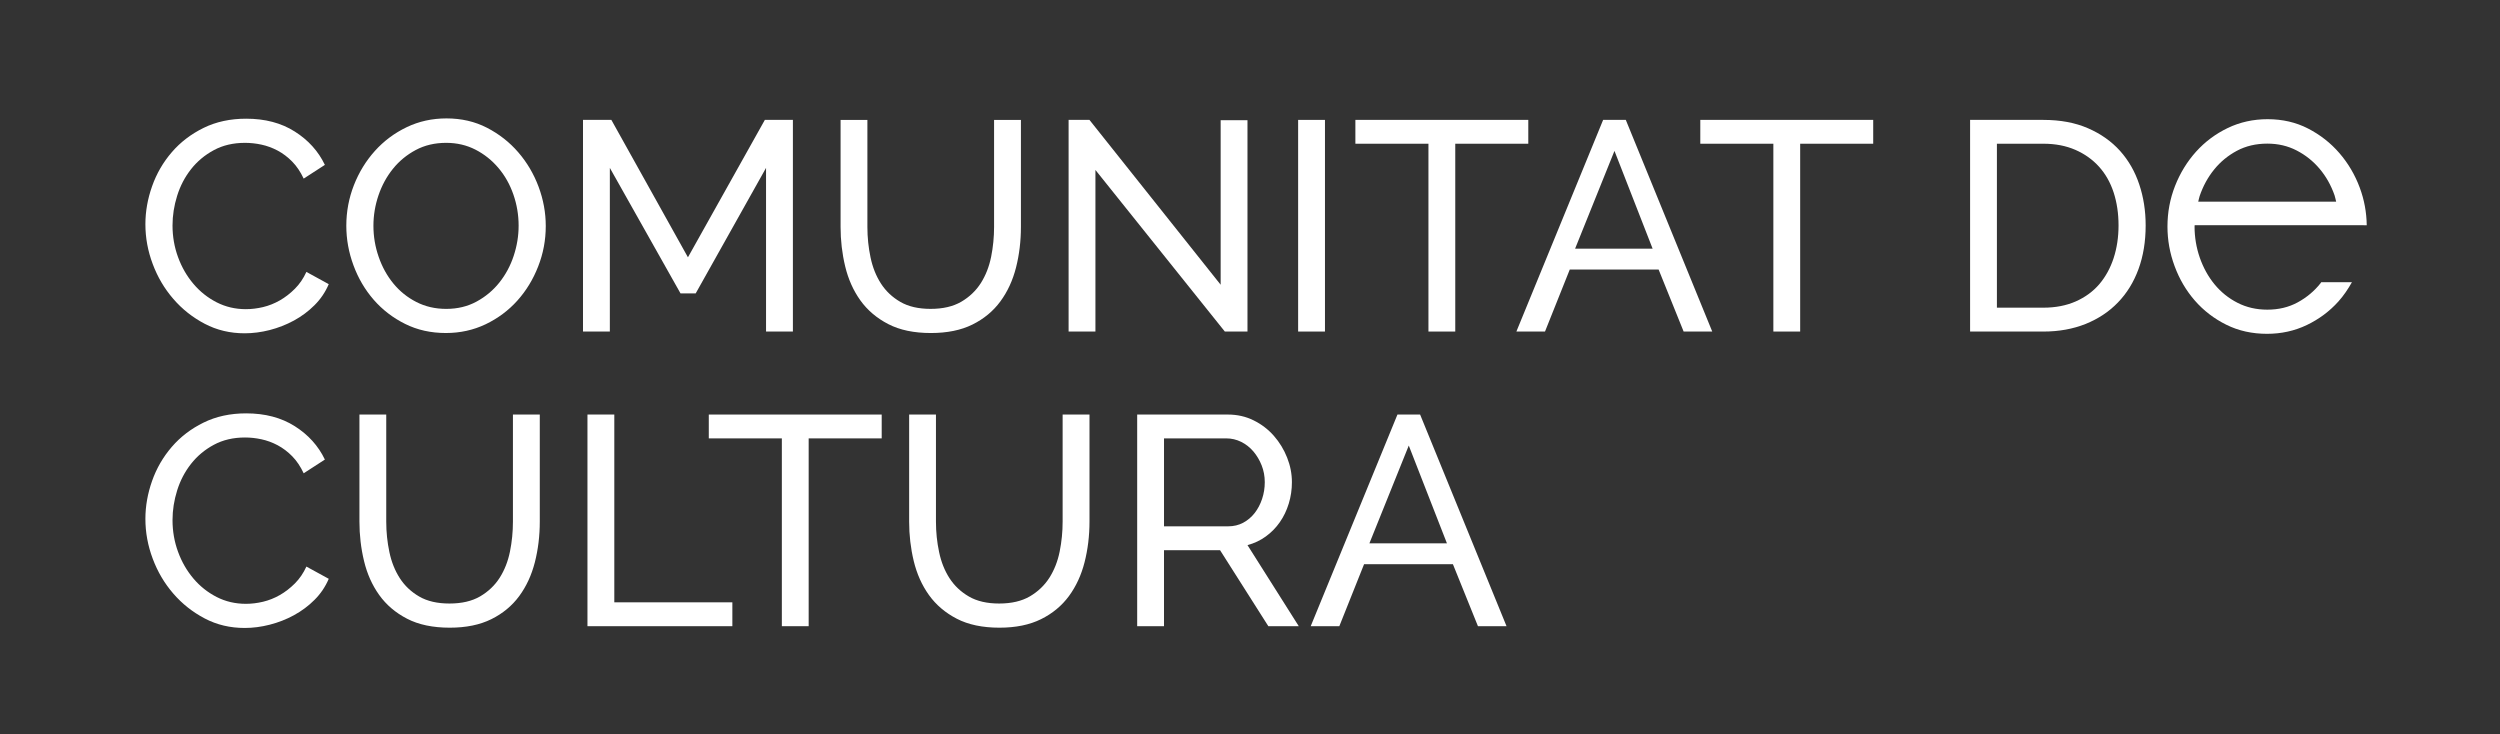
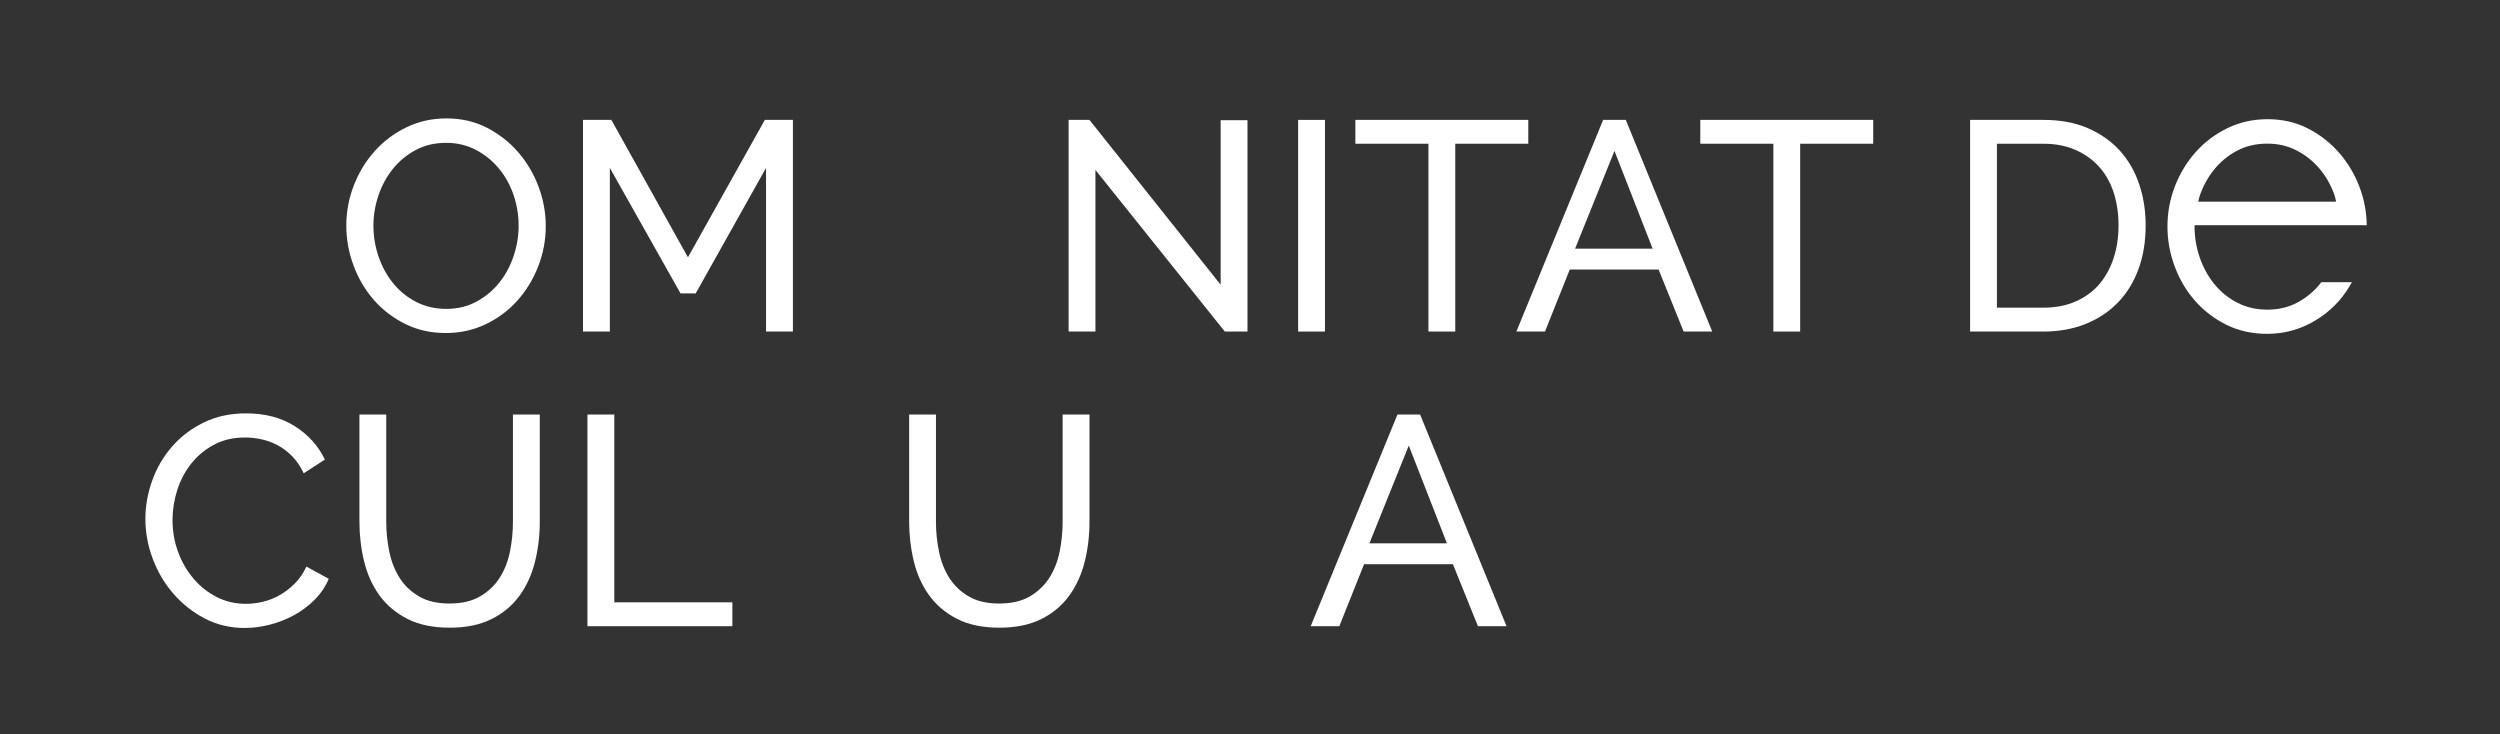
<svg xmlns="http://www.w3.org/2000/svg" version="1.1" id="Capa_1" x="0px" y="0px" viewBox="0 0 468.182 137.5" style="enable-background:new 0 0 468.182 137.5;" xml:space="preserve">
  <rect x="0" y="0" width="468.182" height="137.5" fill="#333333" stroke="none" />
  <style type="text/css"> .st0{fill:#FFFFFF;} </style>
-   <path class="st0" d="M27.229,41.992c0-2.383,0.42-4.76,1.255-7.119 c0.836-2.365,2.065-4.485,3.685-6.364c1.62-1.884,3.601-3.396,5.945-4.551 c2.343-1.154,5.001-1.729,7.987-1.729c3.534,0,6.566,0.795,9.097,2.402 c2.529,1.599,4.412,3.682,5.642,6.247l-3.97,2.57 c-0.594-1.263-1.307-2.328-2.145-3.181c-0.838-0.857-1.754-1.545-2.737-2.069 c-0.986-0.521-1.999-0.892-3.043-1.116c-1.042-0.223-2.066-0.331-3.066-0.331 c-2.199,0-4.143,0.453-5.833,1.368c-1.696,0.911-3.121,2.103-4.274,3.57 c-1.155,1.471-2.021,3.127-2.596,4.971c-0.576,1.841-0.868,3.693-0.868,5.555 c0,2.085,0.345,4.066,1.036,5.944c0.687,1.881,1.646,3.545,2.875,4.993 c1.228,1.458,2.682,2.607,4.354,3.466c1.675,0.854,3.499,1.282,5.468,1.282 c1.044,0,2.113-0.132,3.213-0.388c1.097-0.263,2.147-0.684,3.155-1.258 c1.005-0.577,1.944-1.302,2.819-2.18c0.873-0.874,1.591-1.924,2.151-3.154 l4.185,2.294c-0.631,1.487-1.518,2.796-2.656,3.933 c-1.13,1.134-2.417,2.092-3.848,2.876c-1.431,0.777-2.954,1.373-4.55,1.787 c-1.596,0.407-3.161,0.609-4.689,0.609c-2.717,0-5.212-0.59-7.479-1.781 c-2.271-1.191-4.237-2.744-5.889-4.665c-1.659-1.913-2.945-4.093-3.853-6.529 C27.683,47.008,27.229,44.523,27.229,41.992" />
  <path class="st0" d="M83.5,62.365c-2.793,0-5.332-0.561-7.619-1.698 c-2.288-1.137-4.255-2.647-5.892-4.522c-1.637-1.881-2.901-4.029-3.792-6.452 c-0.895-2.414-1.342-4.891-1.342-7.421c0-2.642,0.476-5.173,1.422-7.595 c0.948-2.42,2.262-4.557,3.937-6.421c1.674-1.858,3.66-3.34,5.947-4.438 c2.288-1.097,4.772-1.644,7.451-1.644c2.793,0,5.322,0.58,7.593,1.755 c2.271,1.174,4.225,2.707,5.862,4.604c1.637,1.898,2.904,4.05,3.8,6.453 c0.89,2.399,1.34,4.845,1.34,7.338c0,2.646-0.476,5.173-1.431,7.596 c-0.944,2.416-2.247,4.548-3.904,6.39c-1.658,1.846-3.631,3.311-5.918,4.411 C88.663,61.815,86.176,62.365,83.5,62.365 M69.933,42.271 c0,2.006,0.324,3.95,0.981,5.83c0.651,1.884,1.57,3.549,2.76,4.999 c1.191,1.453,2.628,2.605,4.299,3.457c1.676,0.857,3.537,1.288,5.586,1.288 c2.119,0,4.018-0.456,5.691-1.37c1.677-0.91,3.102-2.102,4.272-3.571 c1.17-1.471,2.066-3.133,2.679-4.996c0.615-1.864,0.922-3.745,0.922-5.637 c0-2.012-0.327-3.956-0.978-5.836c-0.651-1.882-1.582-3.534-2.793-4.968 c-1.208-1.434-2.64-2.58-4.296-3.435c-1.66-0.854-3.49-1.282-5.498-1.282 c-2.127,0-4.021,0.445-5.697,1.34c-1.674,0.895-3.099,2.063-4.269,3.517 c-1.173,1.45-2.075,3.106-2.712,4.971C70.251,38.437,69.933,40.333,69.933,42.271" />
  <polygon class="st0" points="143.459,62.09 143.459,31.442 130.286,54.942 127.44,54.942 114.207,31.442 114.207,62.09 109.18,62.09 109.18,22.447 114.487,22.447 128.833,48.187 143.239,22.447 148.488,22.447 148.488,62.09 " />
-   <path class="st0" d="M174.277,57.844c2.302,0,4.218-0.445,5.751-1.34 c1.519-0.89,2.738-2.055,3.653-3.485c0.912-1.437,1.553-3.076,1.929-4.917 c0.371-1.841,0.553-3.713,0.553-5.607V22.455h5.028v20.04 c0,2.678-0.311,5.221-0.921,7.62c-0.612,2.399-1.587,4.511-2.93,6.335 c-1.339,1.821-3.086,3.266-5.221,4.326c-2.143,1.063-4.736,1.59-7.785,1.59 c-3.167,0-5.831-0.555-7.988-1.673c-2.16-1.117-3.899-2.596-5.221-4.439 c-1.319-1.841-2.266-3.965-2.844-6.364c-0.578-2.402-0.863-4.864-0.863-7.395 V22.455h5.021v20.04c0,1.972,0.2,3.881,0.59,5.722 c0.385,1.841,1.038,3.468,1.949,4.885c0.912,1.413,2.123,2.56,3.631,3.432 C170.113,57.409,172.005,57.844,174.277,57.844" />
  <polygon class="st0" points="205.144,31.829 205.144,62.09 200.119,62.09 200.119,22.454 204.026,22.454 228.595,53.323 228.595,22.508 233.619,22.508 233.619,62.09 229.376,62.09 " />
  <rect x="243.106" y="22.454" class="st0" width="5.024" height="39.636" />
  <polygon class="st0" points="286.208,26.916 272.531,26.916 272.531,62.09 267.51,62.09 267.51,26.916 253.827,26.916 253.827,22.45 286.208,22.45 " />
  <path class="st0" d="M300.224,22.45h4.243l16.188,39.637h-5.358l-4.685-11.611h-16.638 l-4.637,11.611h-5.36L300.224,22.45z M309.491,46.568l-7.145-18.31l-7.373,18.31 H309.491z" />
  <polygon class="st0" points="350.8,26.916 337.123,26.916 337.123,62.09 332.102,62.09 332.102,26.916 318.42,26.916 318.42,22.45 350.8,22.45 " />
  <path class="st0" d="M368.945,62.09V22.454h13.732c3.16,0,5.948,0.519,8.342,1.562 c2.402,1.043,4.4,2.456,6.008,4.24c1.599,1.79,2.802,3.881,3.597,6.283 c0.804,2.397,1.2,4.956,1.2,7.676c0,3.015-0.447,5.739-1.34,8.179 c-0.892,2.434-2.175,4.52-3.854,6.253c-1.67,1.732-3.692,3.068-6.053,4.021 c-2.365,0.943-4.995,1.423-7.9,1.423h-13.732V62.09z M396.745,42.215 c0-2.232-0.305-4.289-0.918-6.173c-0.615-1.876-1.53-3.488-2.741-4.828 c-1.205-1.34-2.688-2.388-4.432-3.152c-1.756-0.764-3.744-1.146-5.977-1.146 h-8.711v30.704h8.711c2.267,0,4.286-0.394,6.054-1.171 c1.77-0.784,3.238-1.86,4.418-3.234c1.168-1.382,2.063-3.007,2.678-4.885 C396.44,46.446,396.745,44.409,396.745,42.215" />
  <path class="st0" d="M27.229,97.171c0-2.379,0.42-4.754,1.255-7.118 c0.836-2.366,2.065-4.48,3.685-6.361c1.62-1.881,3.601-3.399,5.945-4.549 c2.343-1.157,5.001-1.732,7.987-1.732c3.534,0,6.566,0.798,9.097,2.399 c2.529,1.599,4.412,3.686,5.642,6.253l-3.97,2.57 c-0.594-1.268-1.307-2.331-2.145-3.187c-0.838-0.857-1.754-1.539-2.737-2.068 c-0.986-0.519-1.999-0.893-3.043-1.115c-1.042-0.225-2.066-0.333-3.066-0.333 c-2.199,0-4.143,0.457-5.833,1.368c-1.696,0.912-3.121,2.103-4.274,3.574 c-1.155,1.47-2.021,3.129-2.596,4.967c-0.576,1.842-0.868,3.693-0.868,5.555 c0,2.086,0.345,4.069,1.036,5.944c0.687,1.884,1.646,3.546,2.875,4.999 c1.228,1.453,2.682,2.604,4.354,3.462c1.675,0.855,3.499,1.279,5.468,1.279 c1.044,0,2.113-0.125,3.213-0.387c1.097-0.262,2.147-0.682,3.155-1.257 c1.005-0.576,1.944-1.303,2.819-2.178c0.873-0.875,1.591-1.926,2.151-3.154 l4.185,2.291c-0.631,1.488-1.518,2.799-2.656,3.934 c-1.13,1.14-2.417,2.091-3.848,2.878c-1.431,0.781-2.954,1.374-4.55,1.783 c-1.596,0.411-3.161,0.61-4.689,0.61c-2.717,0-5.212-0.587-7.479-1.778 c-2.271-1.194-4.237-2.747-5.889-4.662c-1.659-1.918-2.945-4.096-3.853-6.532 C27.683,102.186,27.229,99.701,27.229,97.171" />
  <path class="st0" d="M84.174,113.024c2.303,0,4.216-0.447,5.745-1.34 c1.523-0.892,2.745-2.057,3.658-3.485c0.914-1.436,1.555-3.074,1.928-4.915 c0.37-1.841,0.554-3.714,0.554-5.608V77.633h5.028v20.043 c0,2.679-0.312,5.218-0.922,7.617c-0.613,2.399-1.587,4.515-2.929,6.338 c-1.34,1.818-3.085,3.267-5.221,4.323c-2.142,1.063-4.736,1.594-7.786,1.594 c-3.166,0-5.831-0.557-7.988-1.676c-2.159-1.111-3.898-2.597-5.22-4.438 c-1.319-1.841-2.269-3.964-2.846-6.363c-0.579-2.4-0.863-4.865-0.863-7.396 V77.632h5.021v20.043c0,1.972,0.198,3.879,0.59,5.72 c0.385,1.844,1.039,3.471,1.95,4.885c0.913,1.416,2.125,2.559,3.63,3.431 C80.009,112.589,81.901,113.024,84.174,113.024" />
  <polygon class="st0" points="110.016,117.269 110.016,77.63 115.043,77.63 115.043,112.8 137.152,112.8 137.152,117.269 " />
-   <polygon class="st0" points="165.117,82.098 151.441,82.098 151.441,117.269 146.419,117.269 146.419,82.098 132.737,82.098 132.737,77.633 165.117,77.633 " />
  <path class="st0" d="M187.118,113.024c2.3,0,4.218-0.447,5.748-1.34 c1.522-0.892,2.739-2.057,3.656-3.485c0.909-1.436,1.556-3.074,1.926-4.915 c0.374-1.841,0.554-3.714,0.554-5.608V77.633h5.03v20.043 c0,2.679-0.311,5.218-0.923,7.617c-0.61,2.399-1.587,4.515-2.927,6.338 c-1.34,1.818-3.083,3.267-5.224,4.323c-2.14,1.063-4.736,1.594-7.786,1.594 c-3.167,0-5.828-0.557-7.988-1.676c-2.154-1.111-3.898-2.597-5.218-4.438 c-1.32-1.841-2.266-3.964-2.847-6.363c-0.579-2.4-0.861-4.865-0.861-7.396 V77.632h5.021v20.043c0,1.972,0.197,3.879,0.59,5.72 c0.385,1.844,1.035,3.471,1.946,4.885c0.918,1.416,2.126,2.559,3.634,3.431 C182.955,112.589,184.847,113.024,187.118,113.024" />
-   <path class="st0" d="M212.963,117.269V77.633h16.977c1.744,0,3.356,0.358,4.825,1.088 c1.473,0.725,2.738,1.693,3.799,2.901c1.06,1.208,1.886,2.57,2.481,4.078 c0.596,1.502,0.895,3.041,0.895,4.603c0,1.38-0.193,2.707-0.587,3.996 c-0.39,1.281-0.945,2.445-1.673,3.485c-0.724,1.043-1.602,1.935-2.627,2.678 c-1.021,0.744-2.166,1.286-3.432,1.622l9.604,15.185h-5.7l-9.04-14.233h-10.499 v14.233H212.963z M217.988,98.567h12.006c1.044,0,1.98-0.223,2.816-0.669 c0.837-0.448,1.556-1.053,2.151-1.815c0.598-0.765,1.063-1.647,1.396-2.651 c0.337-1.006,0.502-2.046,0.502-3.129c0-1.117-0.196-2.165-0.584-3.151 c-0.391-0.986-0.915-1.864-1.564-2.628c-0.652-0.758-1.414-1.354-2.289-1.784 c-0.875-0.428-1.798-0.642-2.767-0.642h-11.667V98.567z" />
  <path class="st0" d="M261.704,77.633h4.244l16.185,39.636h-5.354l-4.688-11.61h-16.638 l-4.634,11.61h-5.361L261.704,77.633z M270.97,101.748l-7.145-18.308l-7.372,18.308 H270.97z" />
  <path class="st0" d="M434.568,53.049c-1.168,1.475-2.594,2.662-4.27,3.574 c-1.673,0.915-3.57,1.368-5.693,1.368c-2.049,0-3.91-0.428-5.583-1.286 c-1.67-0.852-3.104-2.003-4.297-3.456c-1.192-1.453-2.109-3.118-2.766-4.998 c-0.651-1.882-0.977-3.825-0.977-5.832c0-0.085,0.017-0.165,0.02-0.25l32.224,0.011 c-0.034-2.391-0.454-4.742-1.312-7.045c-0.895-2.405-2.163-4.557-3.798-6.451 c-1.64-1.901-3.595-3.435-5.863-4.606c-2.271-1.173-4.801-1.758-7.592-1.758 c-2.678,0-5.167,0.55-7.455,1.645c-2.285,1.1-4.269,2.579-5.947,4.44 c-1.67,1.863-2.984,4.001-3.933,6.417c-0.949,2.423-1.419,4.953-1.419,7.598 c0,2.528,0.44,5.005,1.339,7.422c0.892,2.417,2.151,4.571,3.793,6.452 c1.636,1.875,3.603,3.385,5.891,4.52c2.288,1.138,4.828,1.699,7.624,1.699 c2.673,0,5.157-0.548,7.449-1.645c2.288-1.098,4.257-2.565,5.919-4.412 c0.98-1.092,1.798-2.313,2.53-3.607h-5.748 C434.654,52.912,434.623,52.987,434.568,53.049 M414.643,31.755 c1.171-1.453,2.596-2.624,4.266-3.519c1.676-0.893,3.577-1.34,5.697-1.34 c2.012,0,3.839,0.425,5.497,1.285c1.658,0.855,3.092,1.997,4.301,3.432 c1.211,1.436,2.138,3.089,2.796,4.97c0.13,0.388,0.19,0.786,0.297,1.177 h-25.826c0.097-0.348,0.146-0.692,0.259-1.034 C412.565,34.862,413.468,33.202,414.643,31.755" />
  <g> </g>
  <g> </g>
  <g> </g>
  <g> </g>
  <g> </g>
  <g> </g>
</svg>